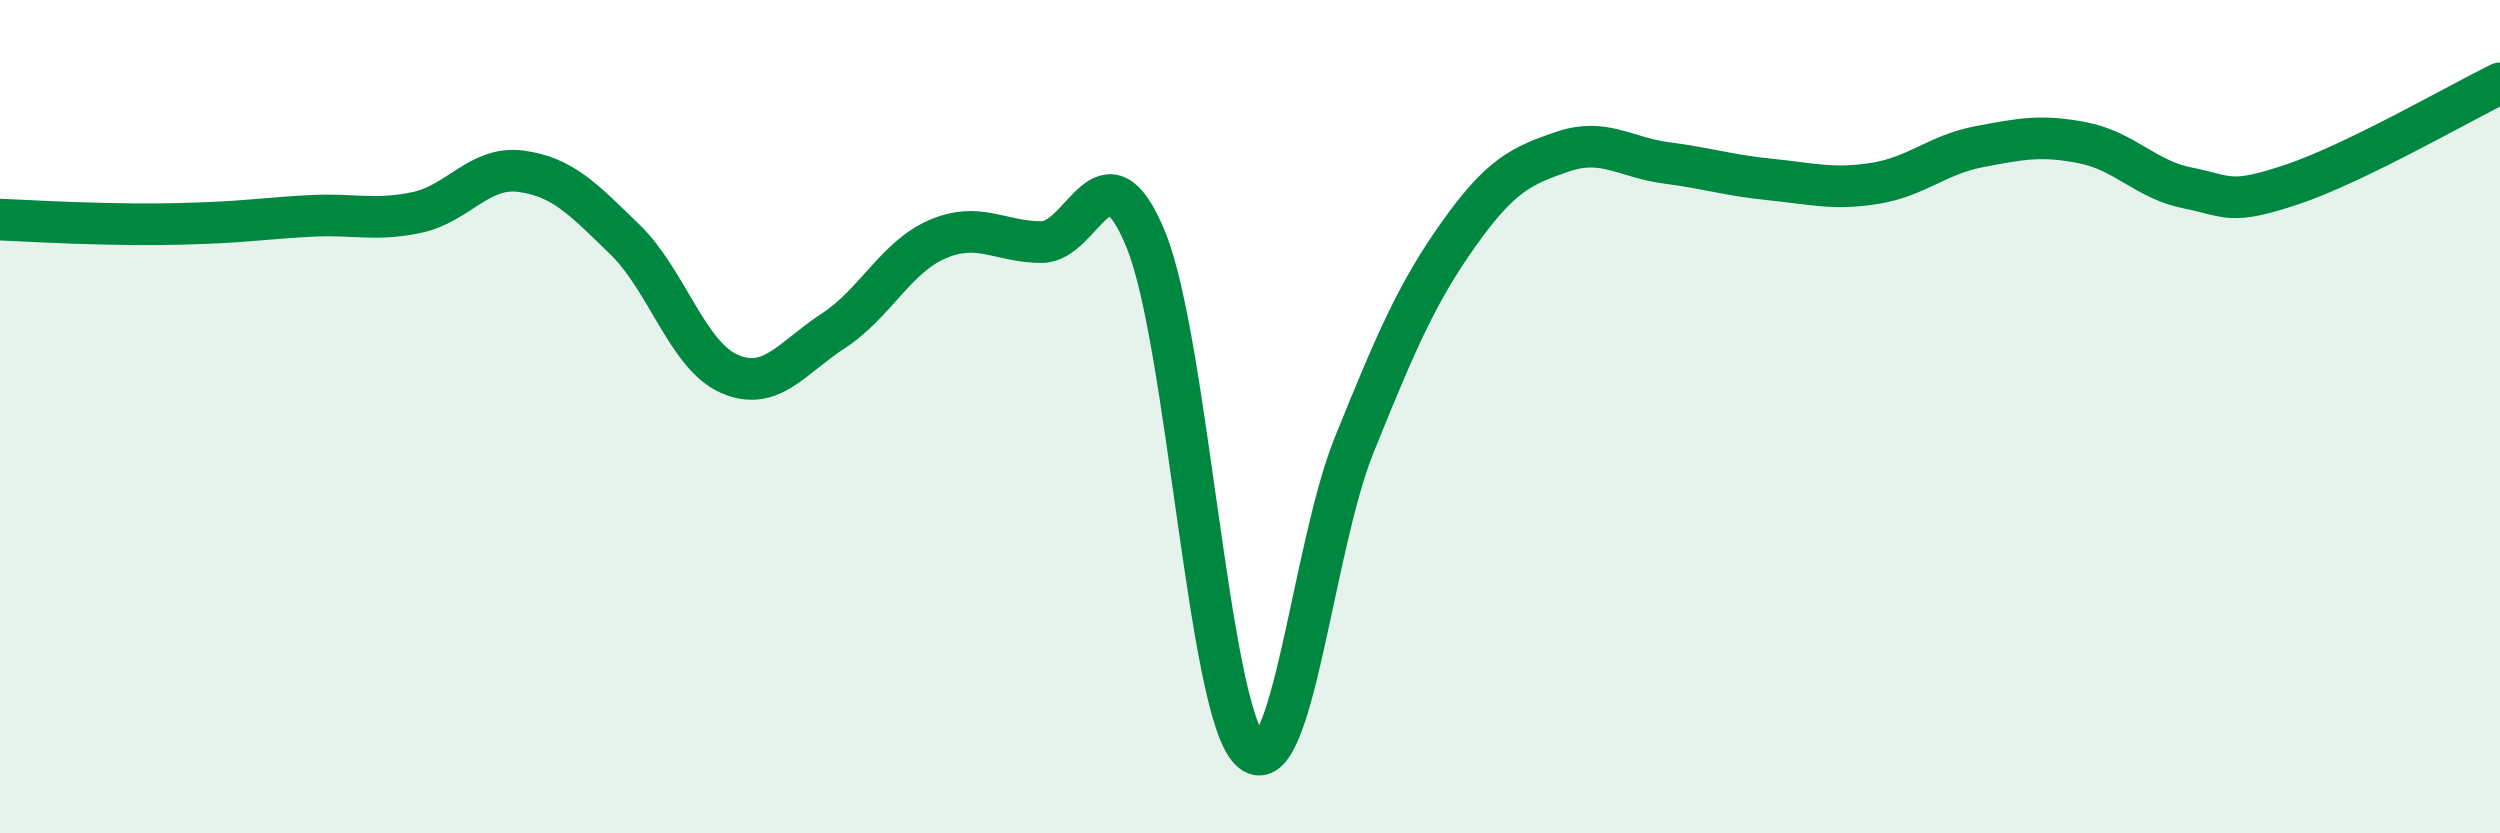
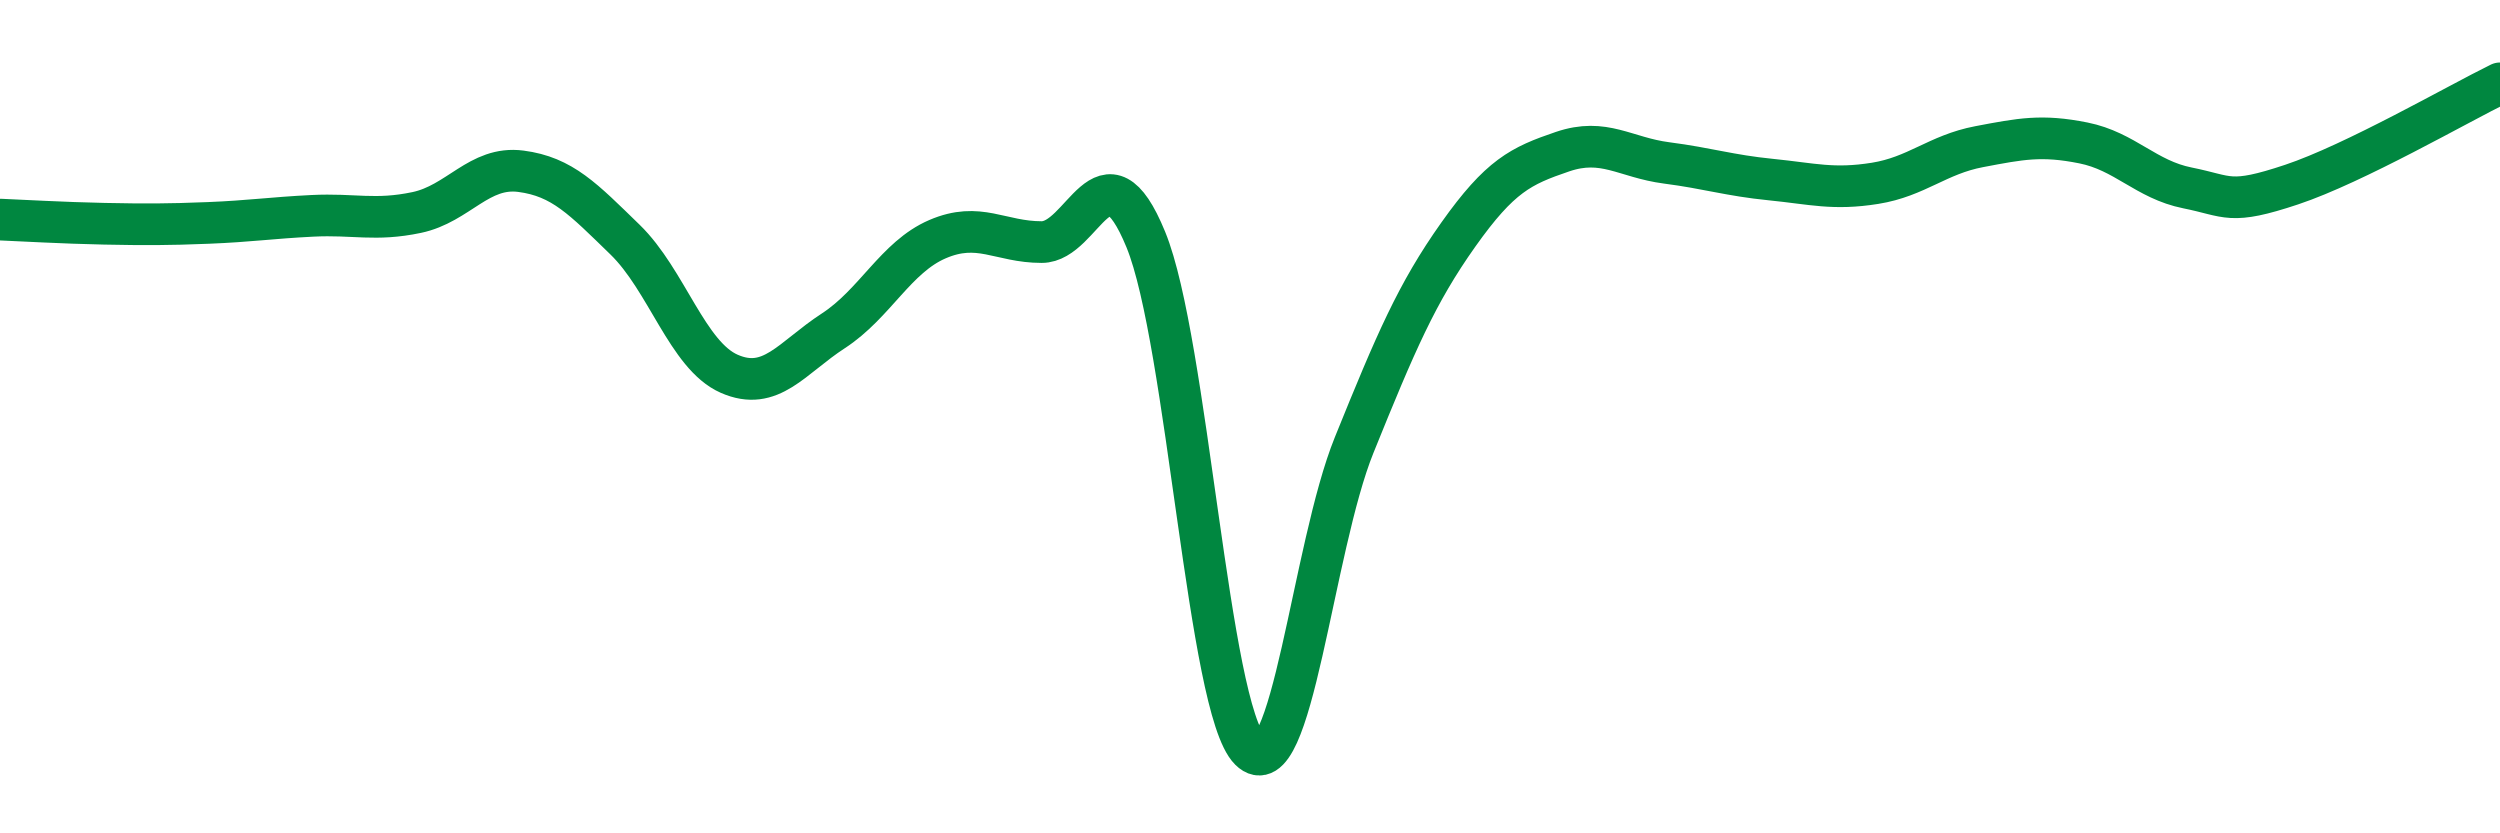
<svg xmlns="http://www.w3.org/2000/svg" width="60" height="20" viewBox="0 0 60 20">
-   <path d="M 0,5.27 C 0.5,5.29 1.5,5.35 2.5,5.37 C 3.5,5.39 4,5.39 5,5.35 C 6,5.31 6.5,5.23 7.5,5.18 C 8.5,5.13 9,5.31 10,5.1 C 11,4.89 11.5,3.98 12.5,4.11 C 13.5,4.24 14,4.78 15,5.75 C 16,6.72 16.5,8.53 17.5,8.97 C 18.5,9.41 19,8.59 20,7.94 C 21,7.29 21.5,6.17 22.5,5.74 C 23.5,5.31 24,5.81 25,5.81 C 26,5.81 26.5,3.31 27.5,5.75 C 28.5,8.19 29,17.01 30,18 C 31,18.99 31.5,13.15 32.5,10.68 C 33.5,8.21 34,7.04 35,5.63 C 36,4.22 36.5,3.98 37.5,3.64 C 38.5,3.3 39,3.78 40,3.91 C 41,4.04 41.5,4.21 42.5,4.31 C 43.5,4.41 44,4.56 45,4.4 C 46,4.24 46.5,3.71 47.5,3.52 C 48.5,3.33 49,3.23 50,3.43 C 51,3.63 51.5,4.31 52.5,4.51 C 53.5,4.71 53.5,4.93 55,4.43 C 56.5,3.93 59,2.49 60,2L60 20L0 20Z" fill="#008740" opacity="0.1" stroke-linecap="round" stroke-linejoin="round" />
  <path d="M 0,5.27 C 0.5,5.29 1.5,5.35 2.5,5.37 C 3.5,5.39 4,5.39 5,5.35 C 6,5.31 6.5,5.23 7.5,5.18 C 8.5,5.13 9,5.31 10,5.1 C 11,4.89 11.5,3.98 12.5,4.11 C 13.5,4.24 14,4.78 15,5.75 C 16,6.72 16.5,8.53 17.5,8.97 C 18.5,9.41 19,8.59 20,7.94 C 21,7.29 21.5,6.17 22.5,5.74 C 23.5,5.31 24,5.81 25,5.81 C 26,5.81 26.5,3.31 27.5,5.75 C 28.5,8.19 29,17.01 30,18 C 31,18.99 31.5,13.15 32.5,10.68 C 33.5,8.21 34,7.04 35,5.63 C 36,4.22 36.5,3.98 37.5,3.64 C 38.5,3.3 39,3.78 40,3.91 C 41,4.04 41.5,4.21 42.5,4.31 C 43.5,4.41 44,4.56 45,4.4 C 46,4.24 46.5,3.71 47.5,3.52 C 48.5,3.33 49,3.23 50,3.43 C 51,3.63 51.5,4.31 52.5,4.51 C 53.5,4.71 53.5,4.93 55,4.43 C 56.5,3.93 59,2.49 60,2" stroke="#008740" stroke-width="1" fill="none" stroke-linecap="round" stroke-linejoin="round" />
</svg>